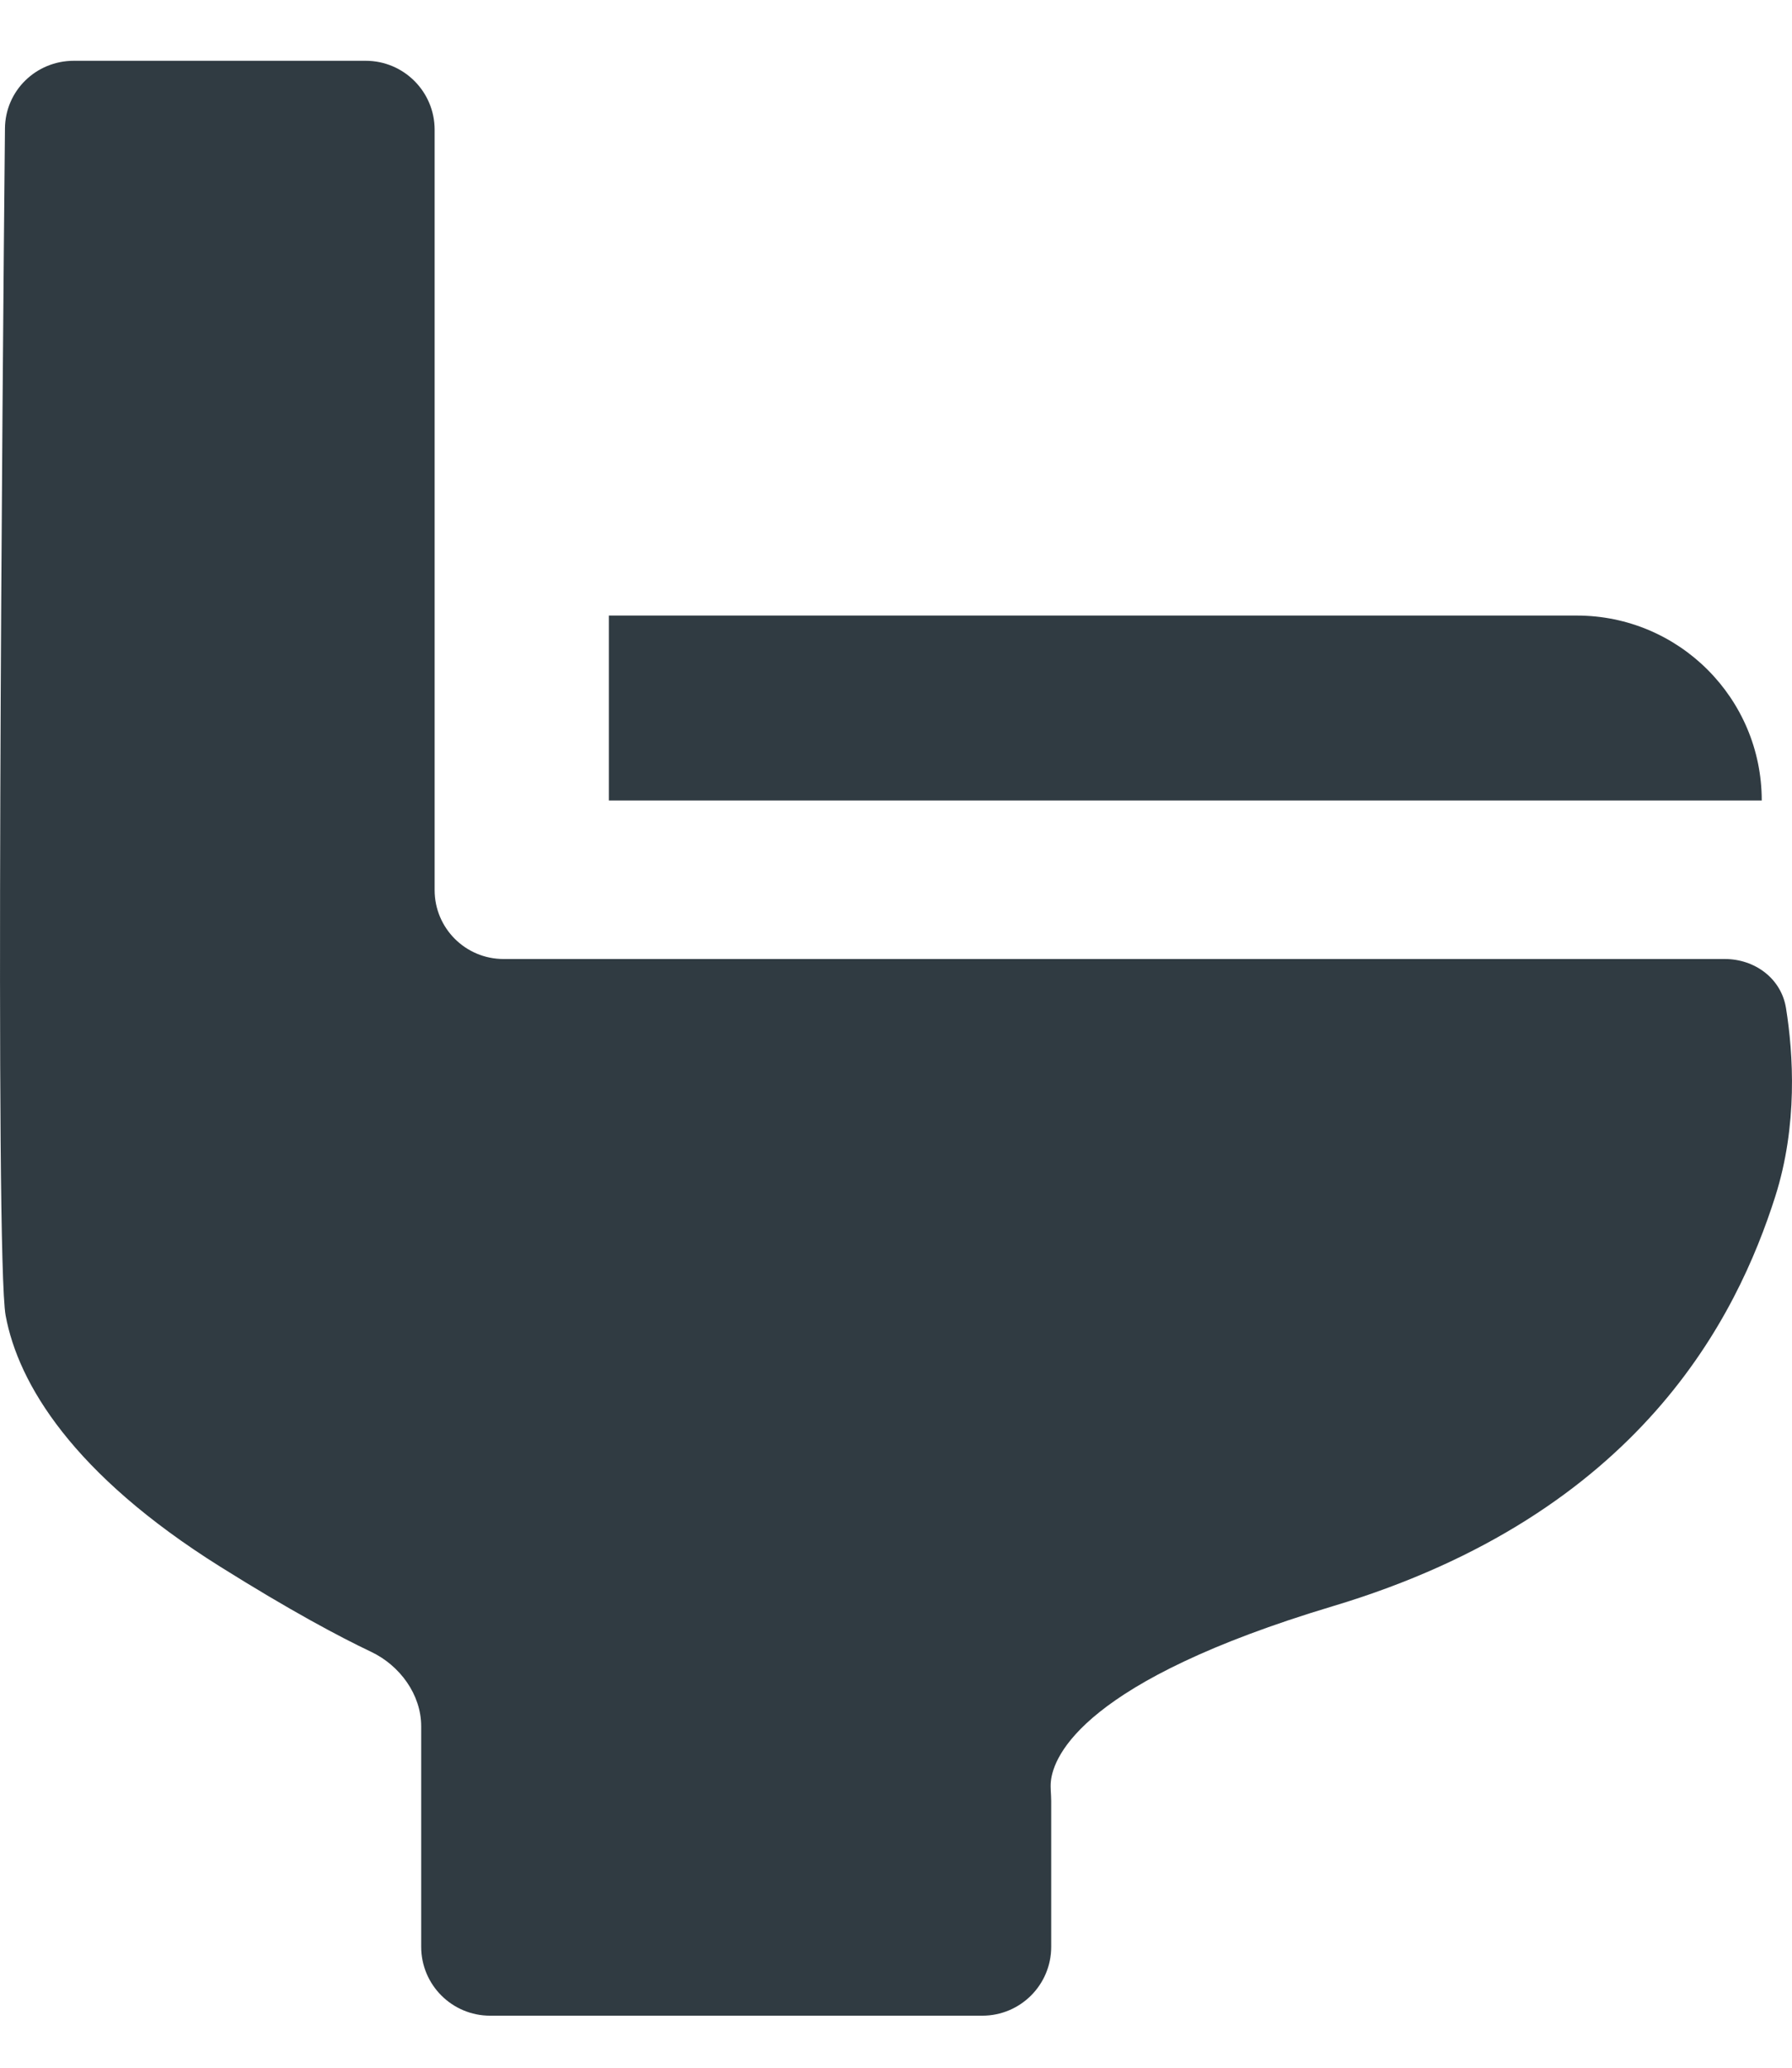
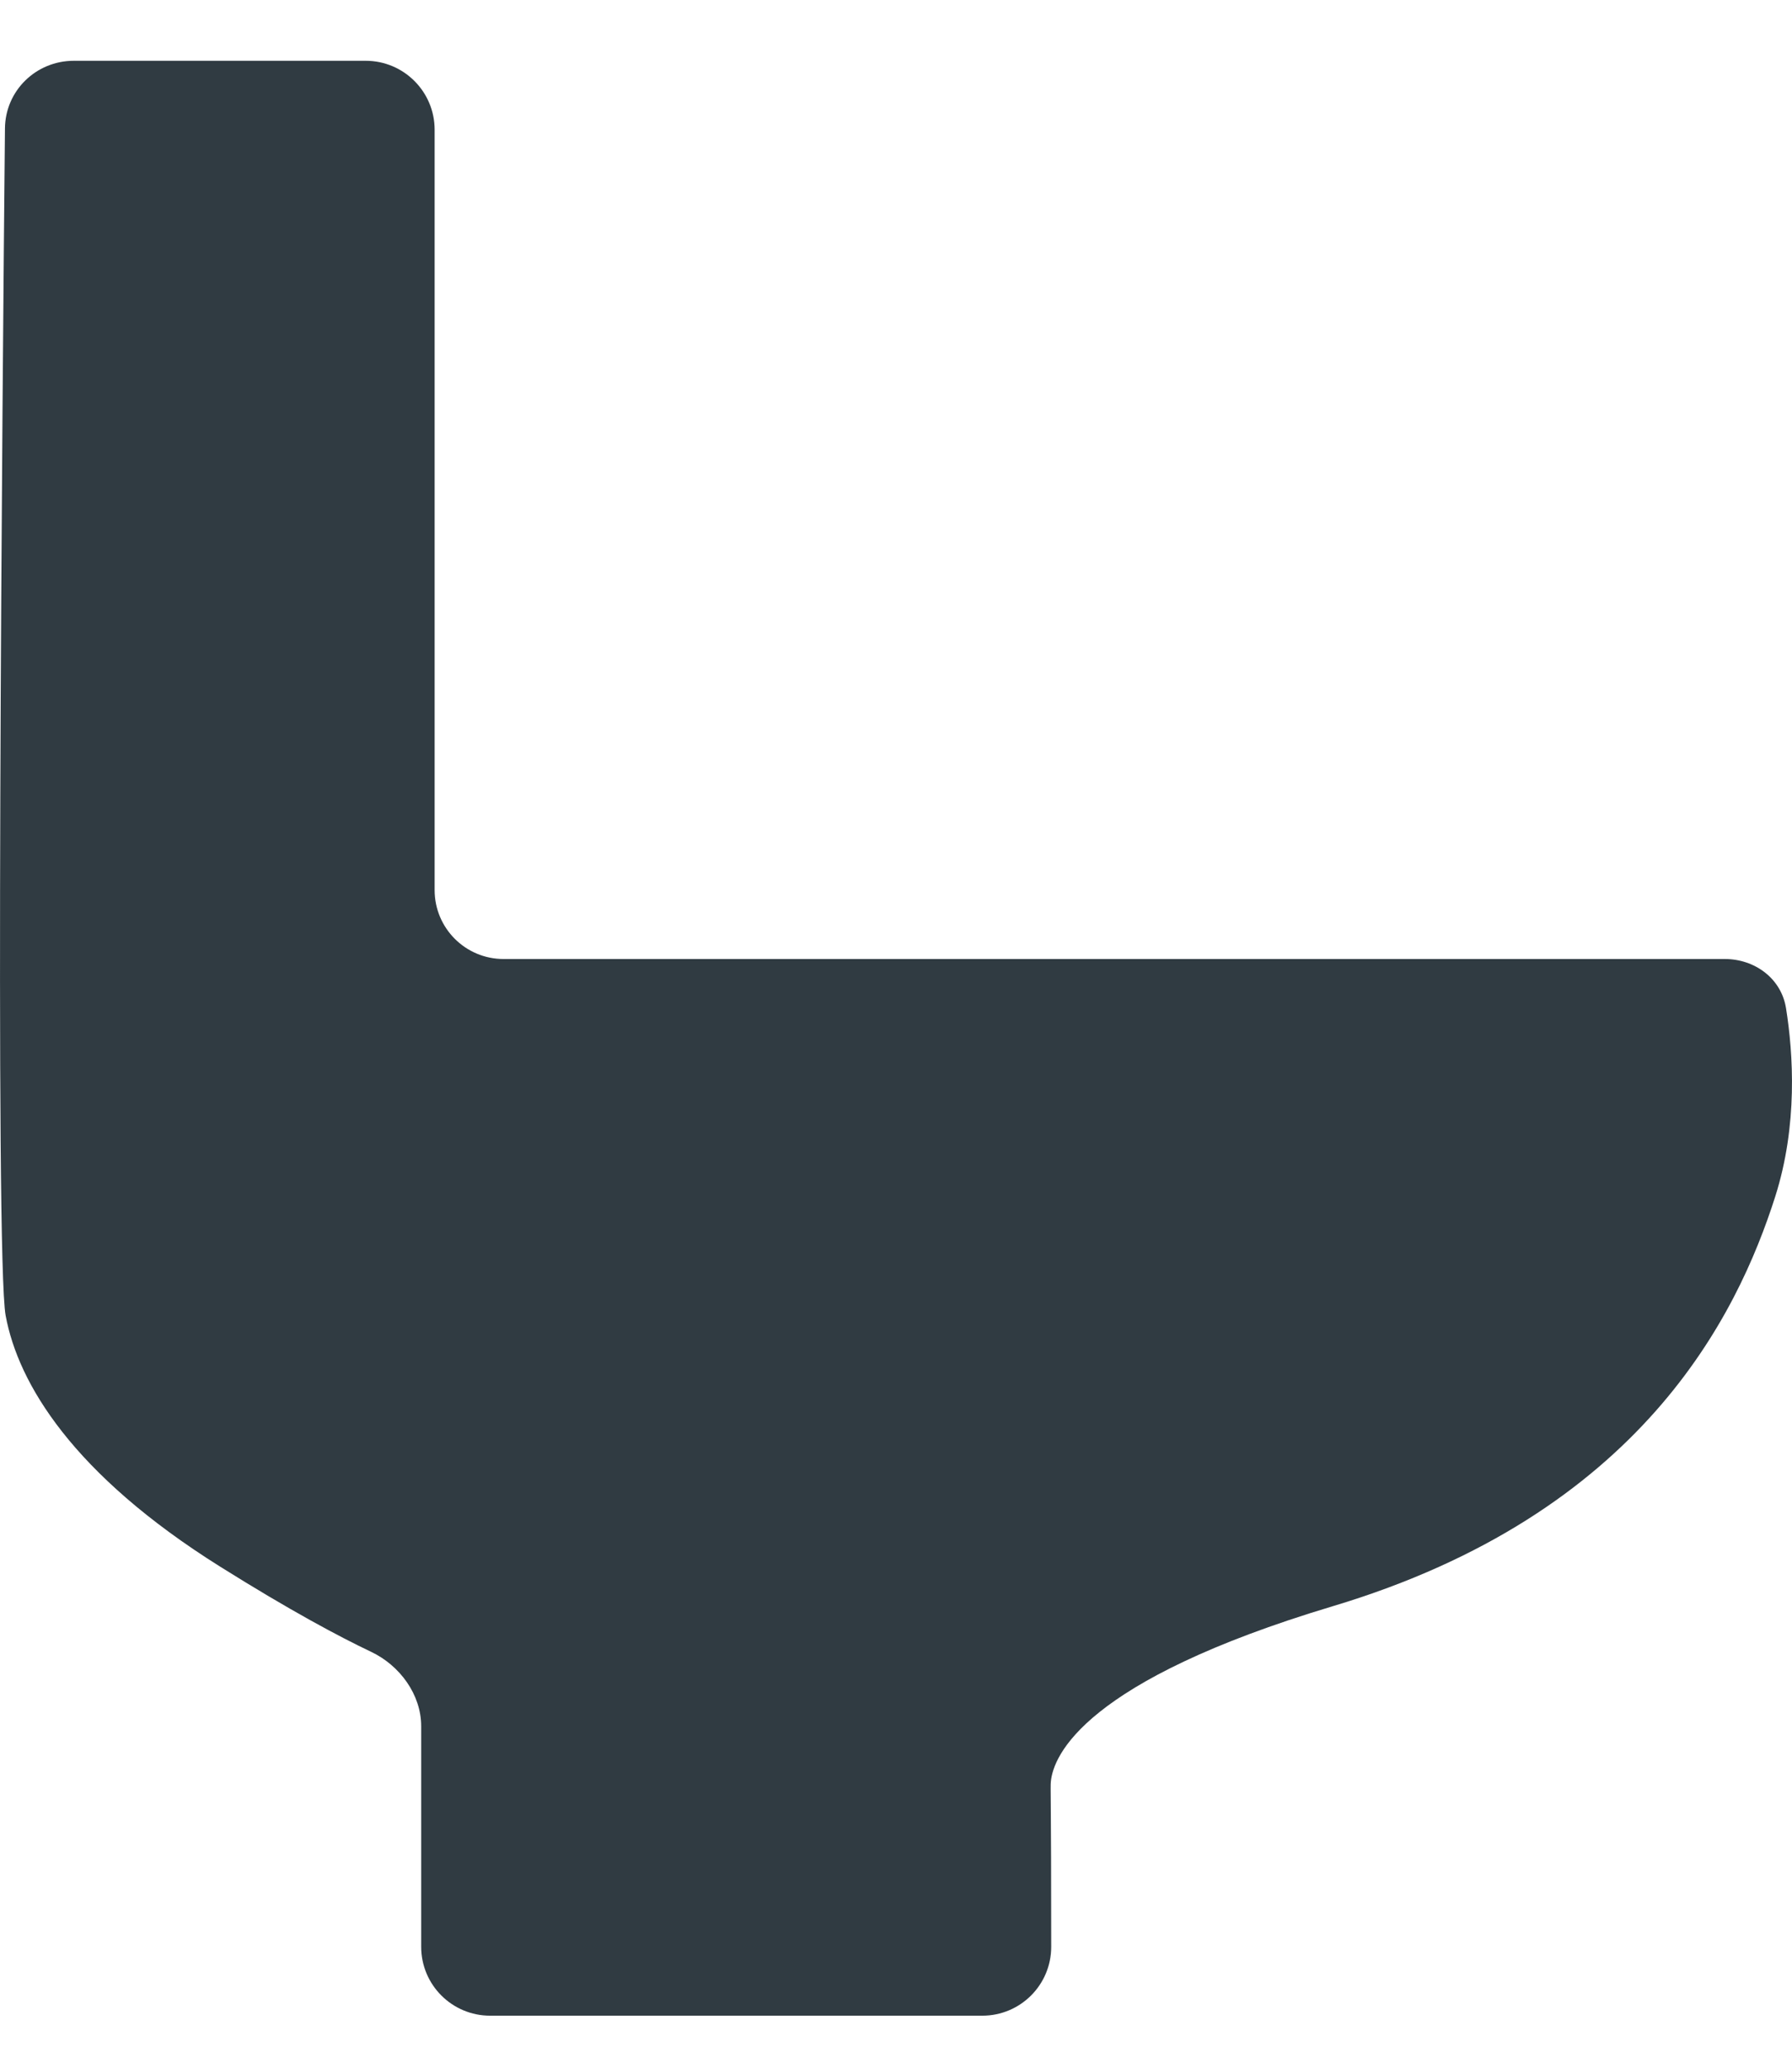
<svg xmlns="http://www.w3.org/2000/svg" width="26" height="30" viewBox="0 0 26 30" fill="none">
-   <path d="M5.306 0.882H1.071C0.523 0.882 0.077 1.315 0.072 1.863C0.036 5.527 -0.075 18.245 0.082 19.088C0.265 20.074 1.054 21.388 3.194 22.73C4.212 23.368 4.922 23.746 5.387 23.967C5.802 24.165 6.111 24.586 6.111 25.046V28.245C6.111 28.798 6.559 29.245 7.111 29.245H14.252C14.805 29.245 15.252 28.798 15.252 28.245V26.13C15.252 26.035 15.238 25.94 15.247 25.847C15.284 25.469 15.729 24.387 19.337 23.304C23.811 21.963 25.205 19.088 25.756 17.363C26.086 16.326 26.019 15.288 25.913 14.626C25.844 14.196 25.46 13.914 25.025 13.914H7.306C6.753 13.914 6.306 13.466 6.306 12.914V1.882C6.306 1.33 5.858 0.882 5.306 0.882Z" fill="#303B42" />
-   <path d="M8.834 8.931H22.878C24.36 8.931 25.561 10.132 25.561 11.614V11.614H8.834V8.931Z" fill="#303B42" />
+   <path d="M5.306 0.882H1.071C0.523 0.882 0.077 1.315 0.072 1.863C0.036 5.527 -0.075 18.245 0.082 19.088C0.265 20.074 1.054 21.388 3.194 22.73C4.212 23.368 4.922 23.746 5.387 23.967C5.802 24.165 6.111 24.586 6.111 25.046V28.245C6.111 28.798 6.559 29.245 7.111 29.245H14.252C14.805 29.245 15.252 28.798 15.252 28.245C15.252 26.035 15.238 25.94 15.247 25.847C15.284 25.469 15.729 24.387 19.337 23.304C23.811 21.963 25.205 19.088 25.756 17.363C26.086 16.326 26.019 15.288 25.913 14.626C25.844 14.196 25.46 13.914 25.025 13.914H7.306C6.753 13.914 6.306 13.466 6.306 12.914V1.882C6.306 1.33 5.858 0.882 5.306 0.882Z" fill="#303B42" />
</svg>